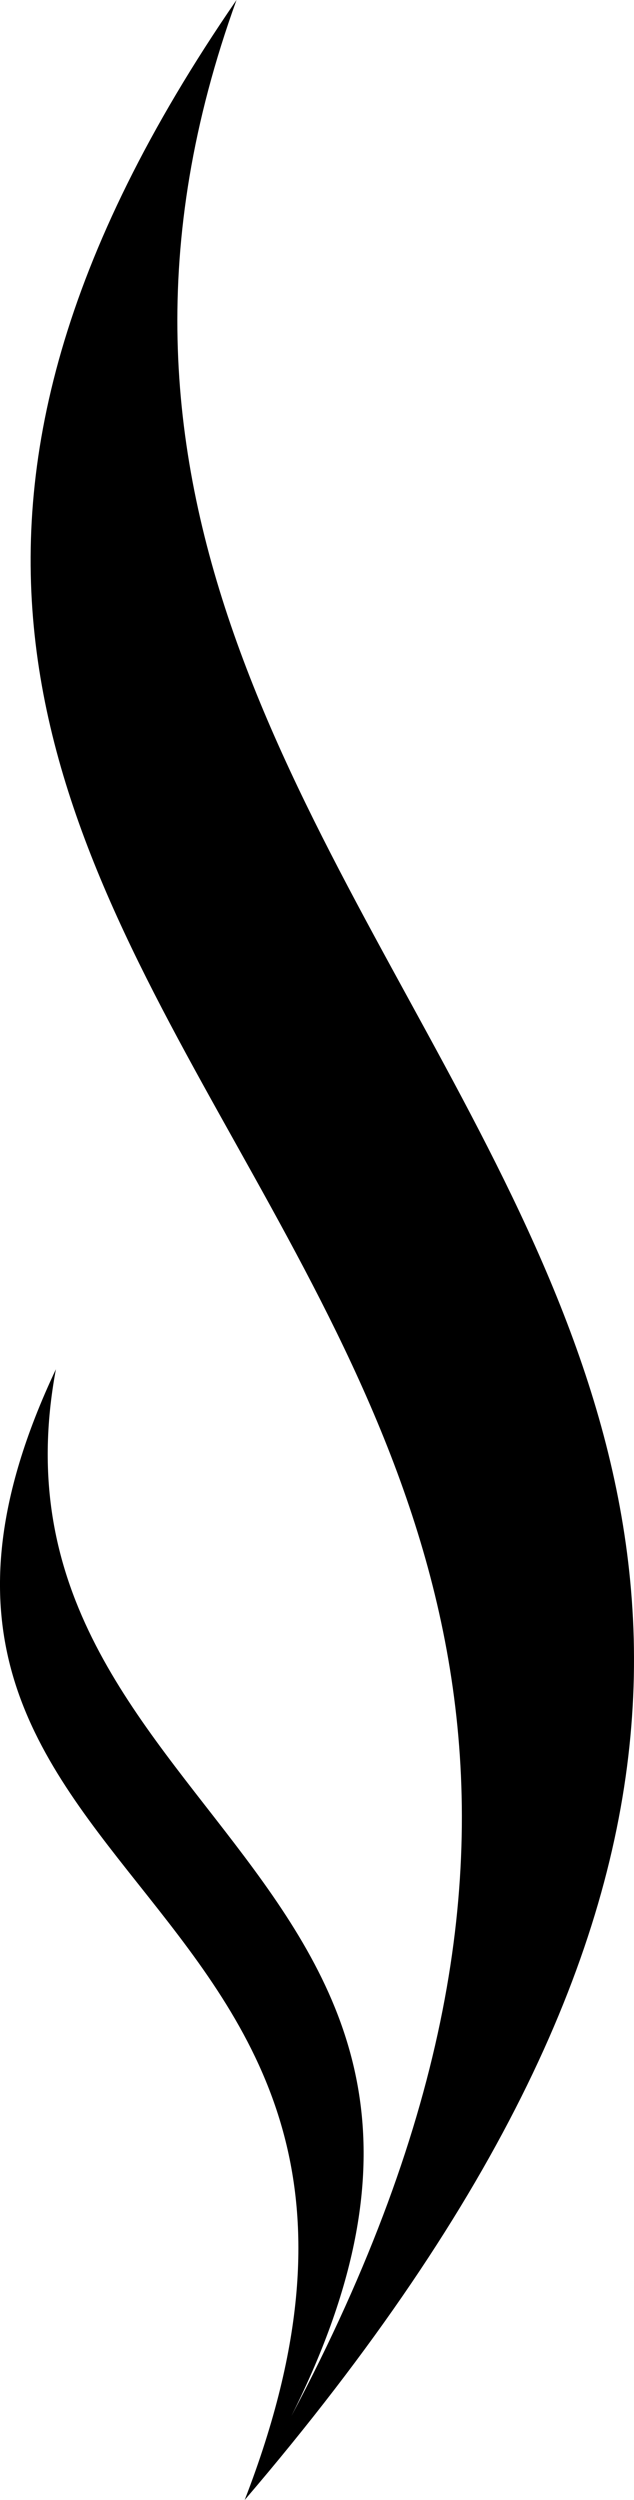
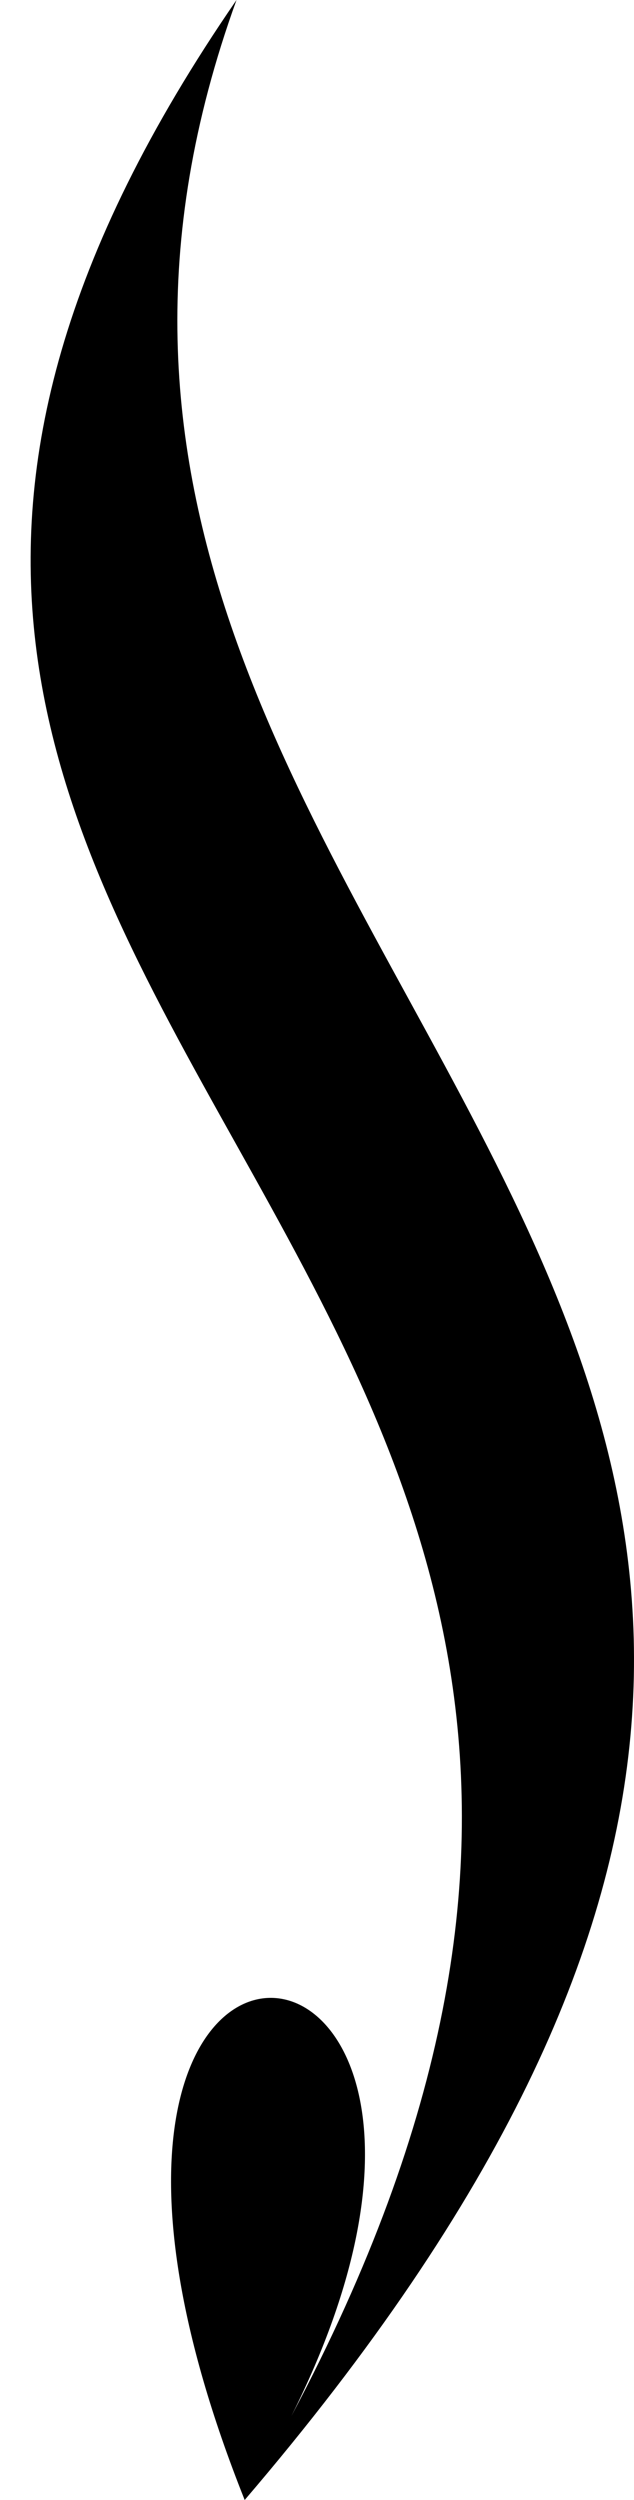
<svg xmlns="http://www.w3.org/2000/svg" width="34" height="134" viewBox="0 0 34 134" fill="none">
-   <path fill-rule="evenodd" clip-rule="evenodd" d="M12.683 0C-6.326 52.538 68.652 69.114 13.122 134C26.224 100.197 -10.401 101.767 2.998 73.392C-1.489 97.374 30.235 100.363 15.624 129.505C49.721 65.321 -25.309 55.206 12.683 0Z" fill="black" />
+   <path fill-rule="evenodd" clip-rule="evenodd" d="M12.683 0C-6.326 52.538 68.652 69.114 13.122 134C-1.489 97.374 30.235 100.363 15.624 129.505C49.721 65.321 -25.309 55.206 12.683 0Z" fill="black" />
</svg>